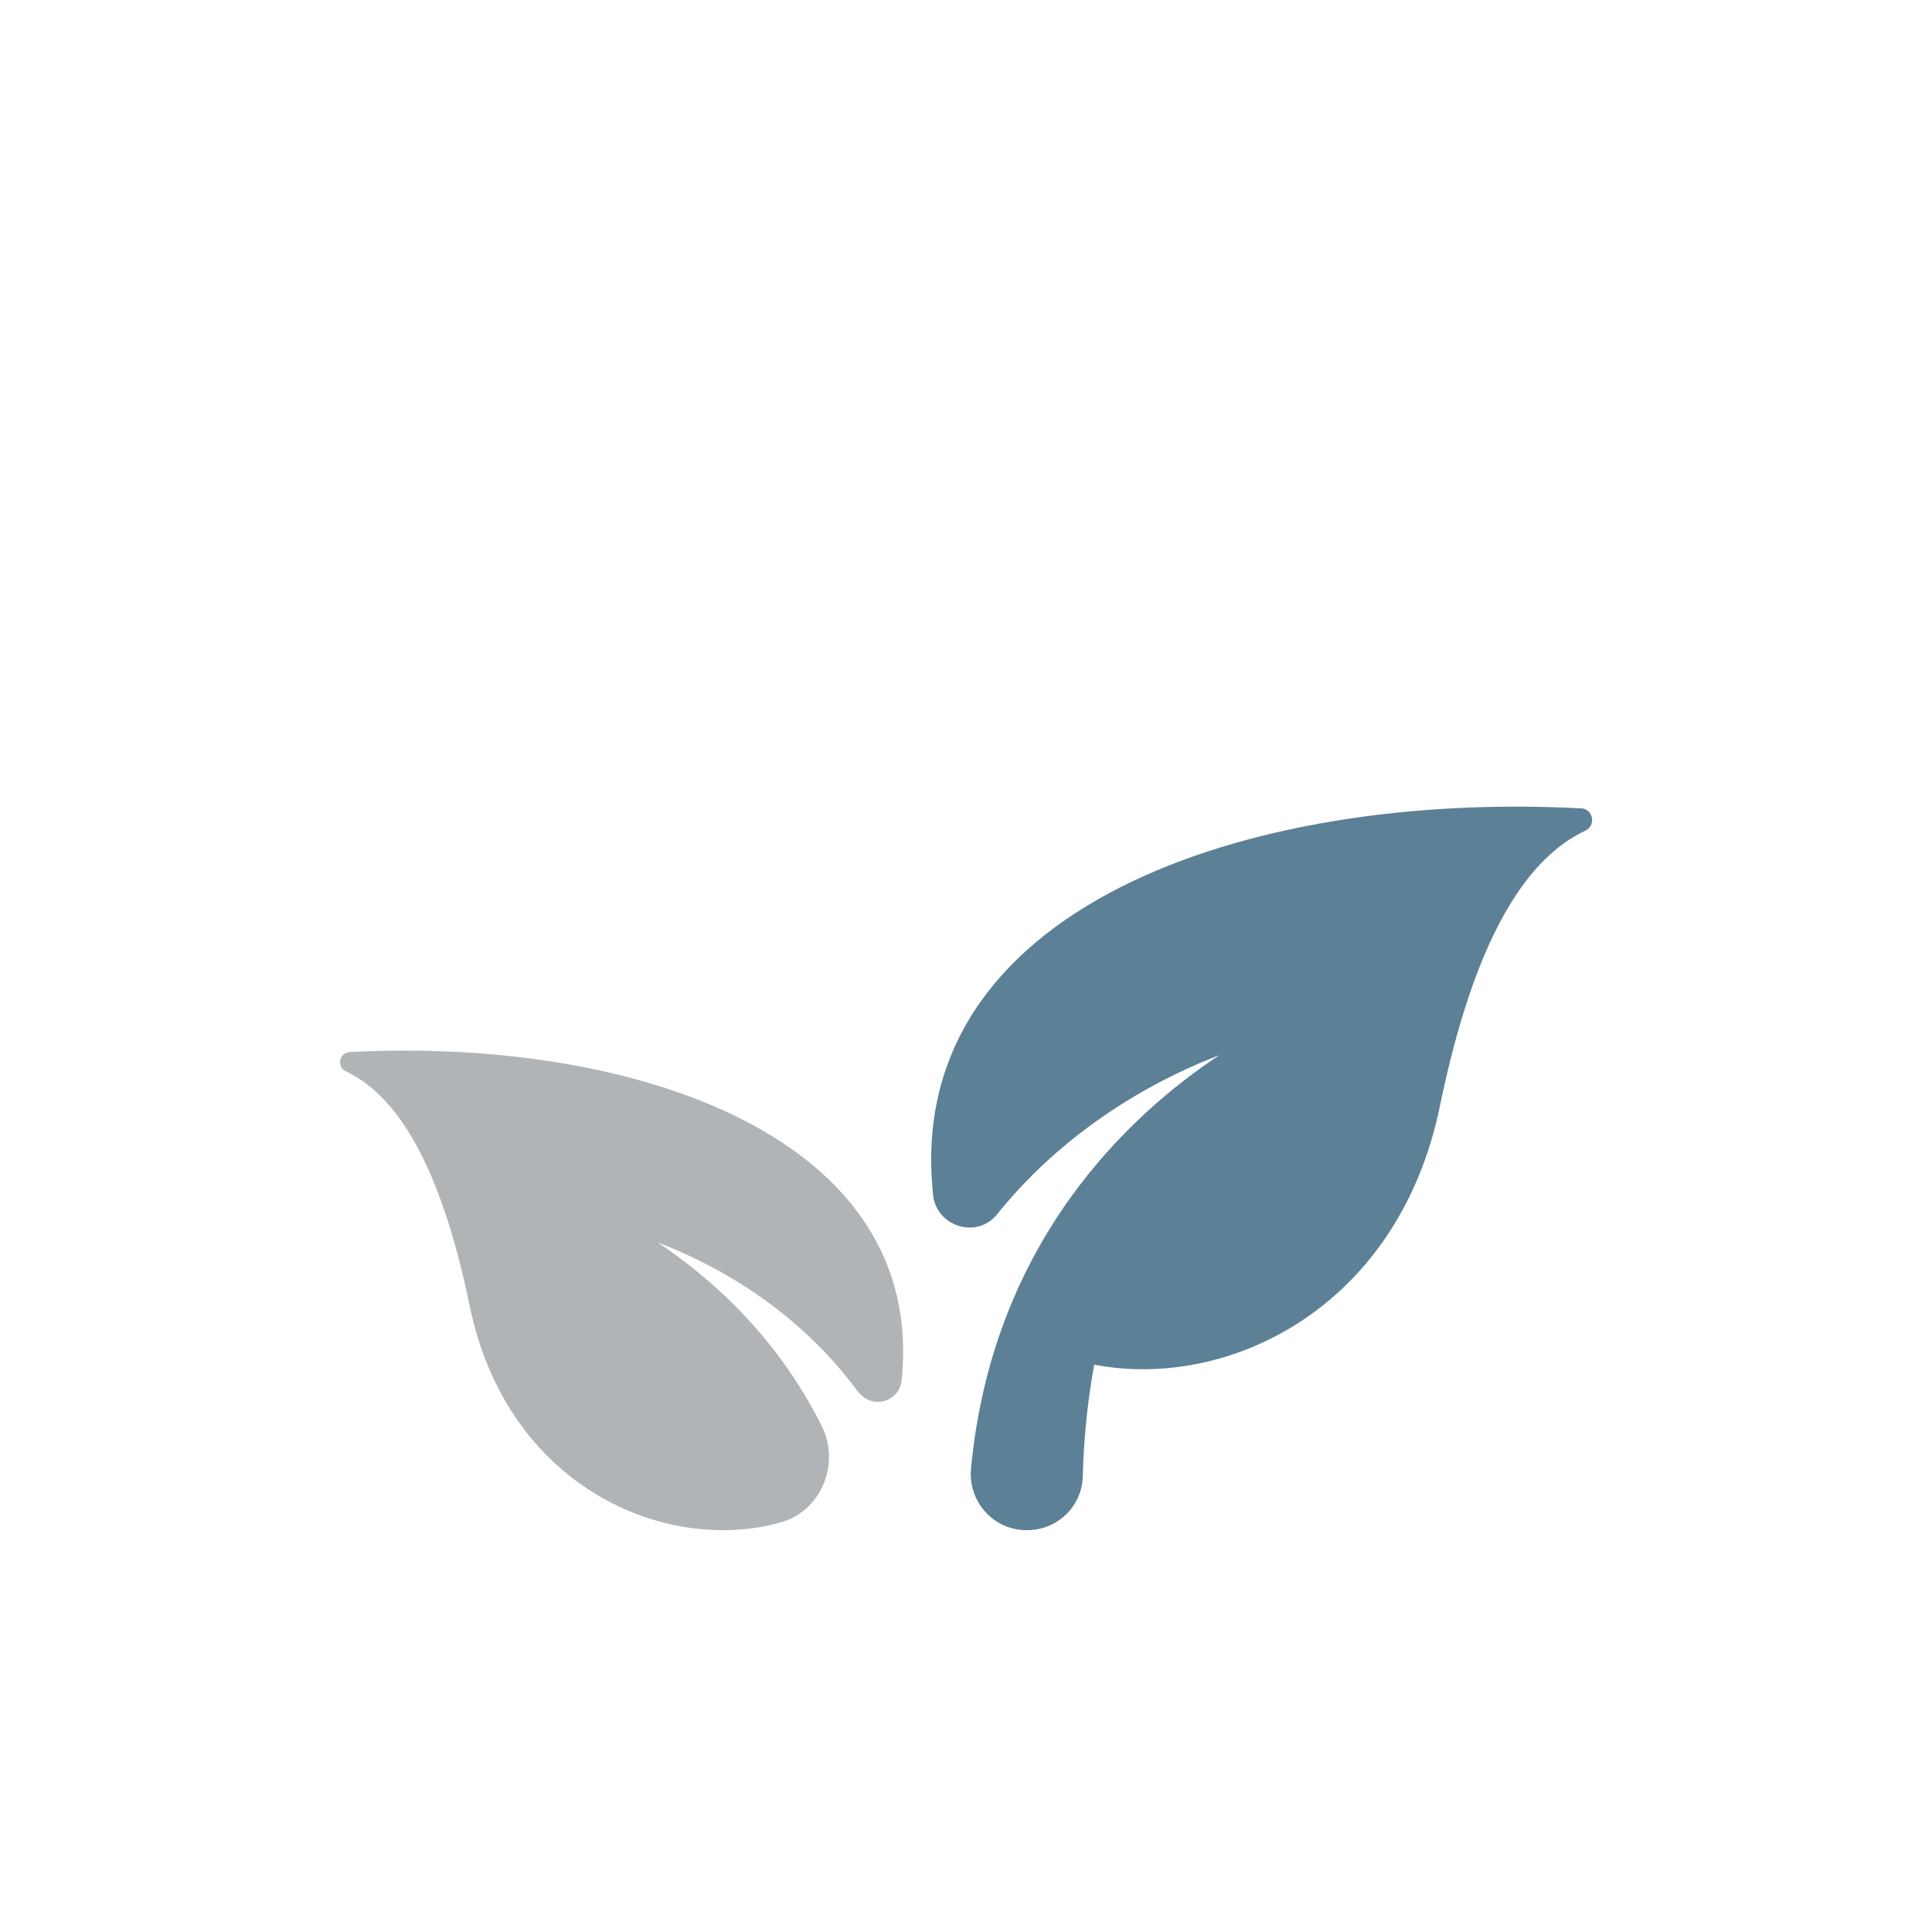
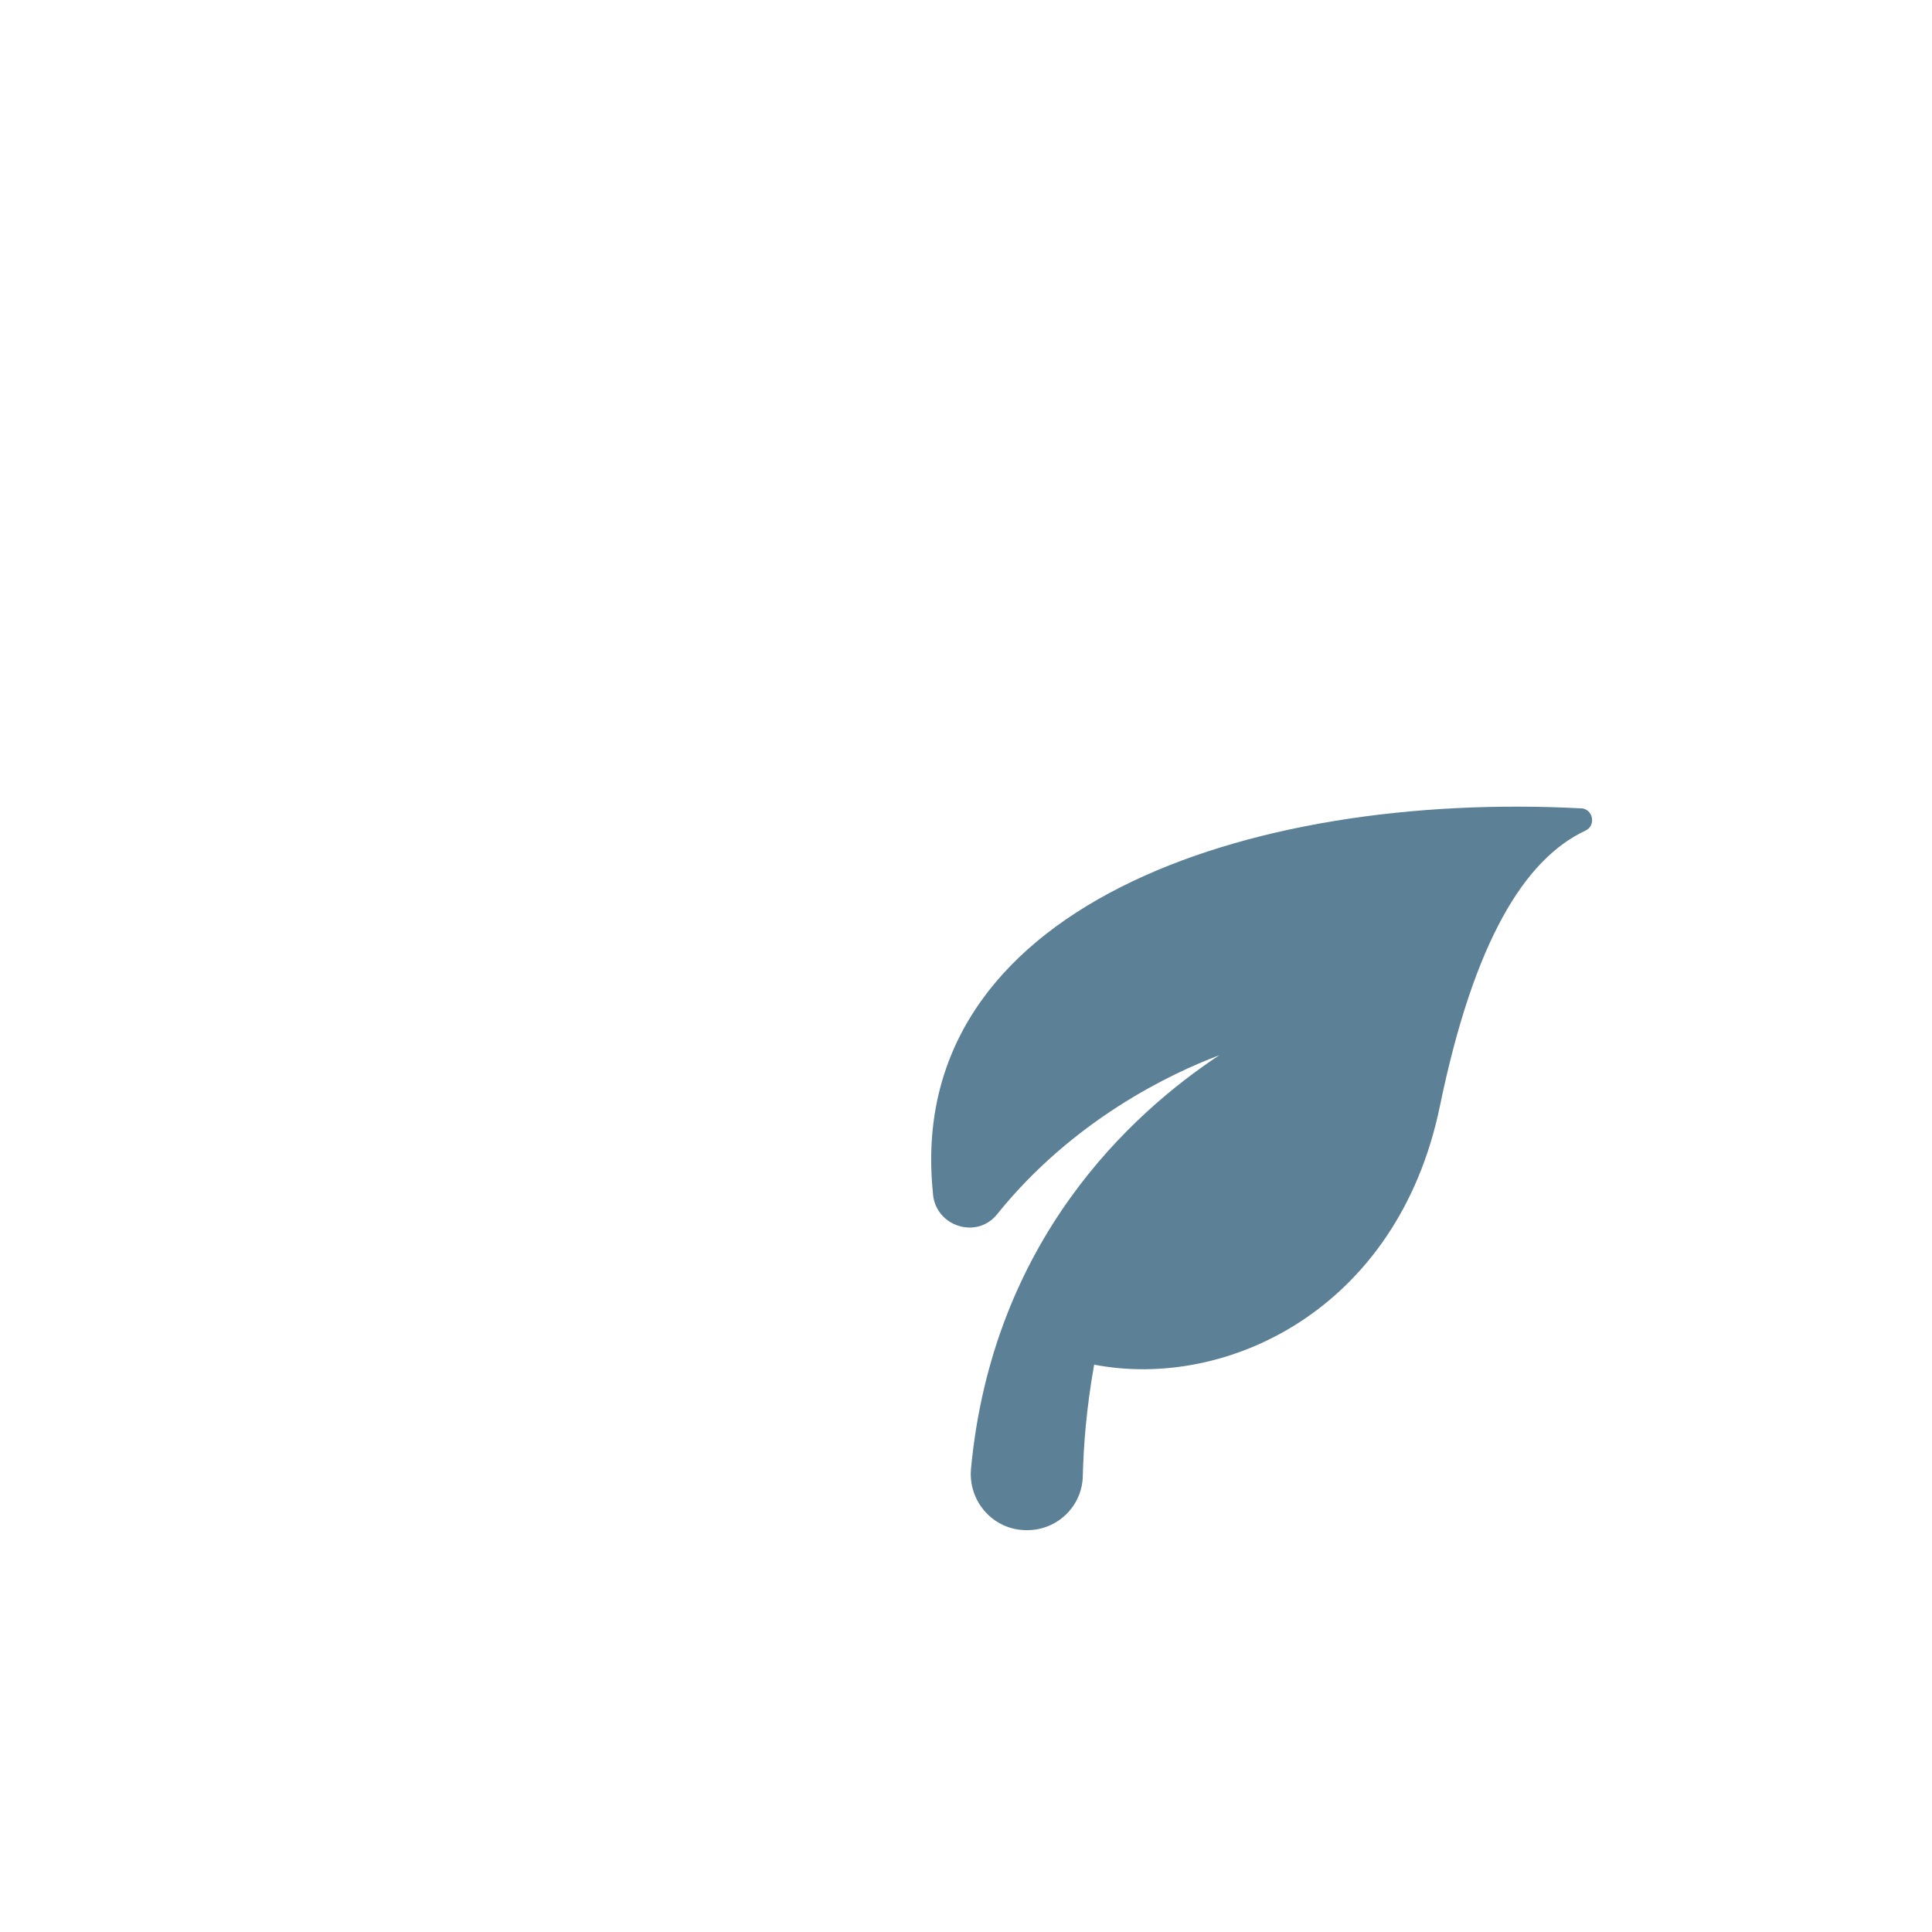
<svg xmlns="http://www.w3.org/2000/svg" viewBox="0 0 150 150" version="1.1">
  <defs>
    <style>
      .cls-1 {
        fill: #5c8096;
      }

      .cls-2 {
        fill: #b1b4b6;
      }
    </style>
  </defs>
  <g>
    <g id="Camada_1">
      <g id="natural">
-         <path d="M27.14,81.69c-.81.04-1.03,1.14-.3,1.48,4.02,1.89,7.37,7.3,9.63,18.23,2.91,14.11,15.26,19.3,24.15,16.8,3.13-.88,4.64-4.54,3.19-7.46-3.56-7.16-8.87-11.7-12.74-14.27,3.35,1.26,10.35,4.54,15.46,11.48,1.19,1.61,3.3.85,3.47-.76,1.98-18.93-20.75-26.67-42.86-25.51Z" class="cls-2" />
        <path d="M122.74,62.76c-25.95-1.36-52.63,7.72-50.3,29.94v.07c.27,2.47,3.41,3.45,4.97,1.51,5.92-7.36,13.51-10.94,17.25-12.35-6.86,4.54-17.6,14.37-19.27,32.09-.24,2.55,1.73,4.78,4.3,4.78h.07c2.34,0,4.26-1.86,4.31-4.21.05-2.24.27-5.24.88-8.64,10.27,1.99,23.58-4.27,26.84-20.06,2.65-12.84,6.59-19.19,11.3-21.4.86-.4.6-1.69-.35-1.74Z" class="cls-1" />
      </g>
    </g>
  </g>
</svg>